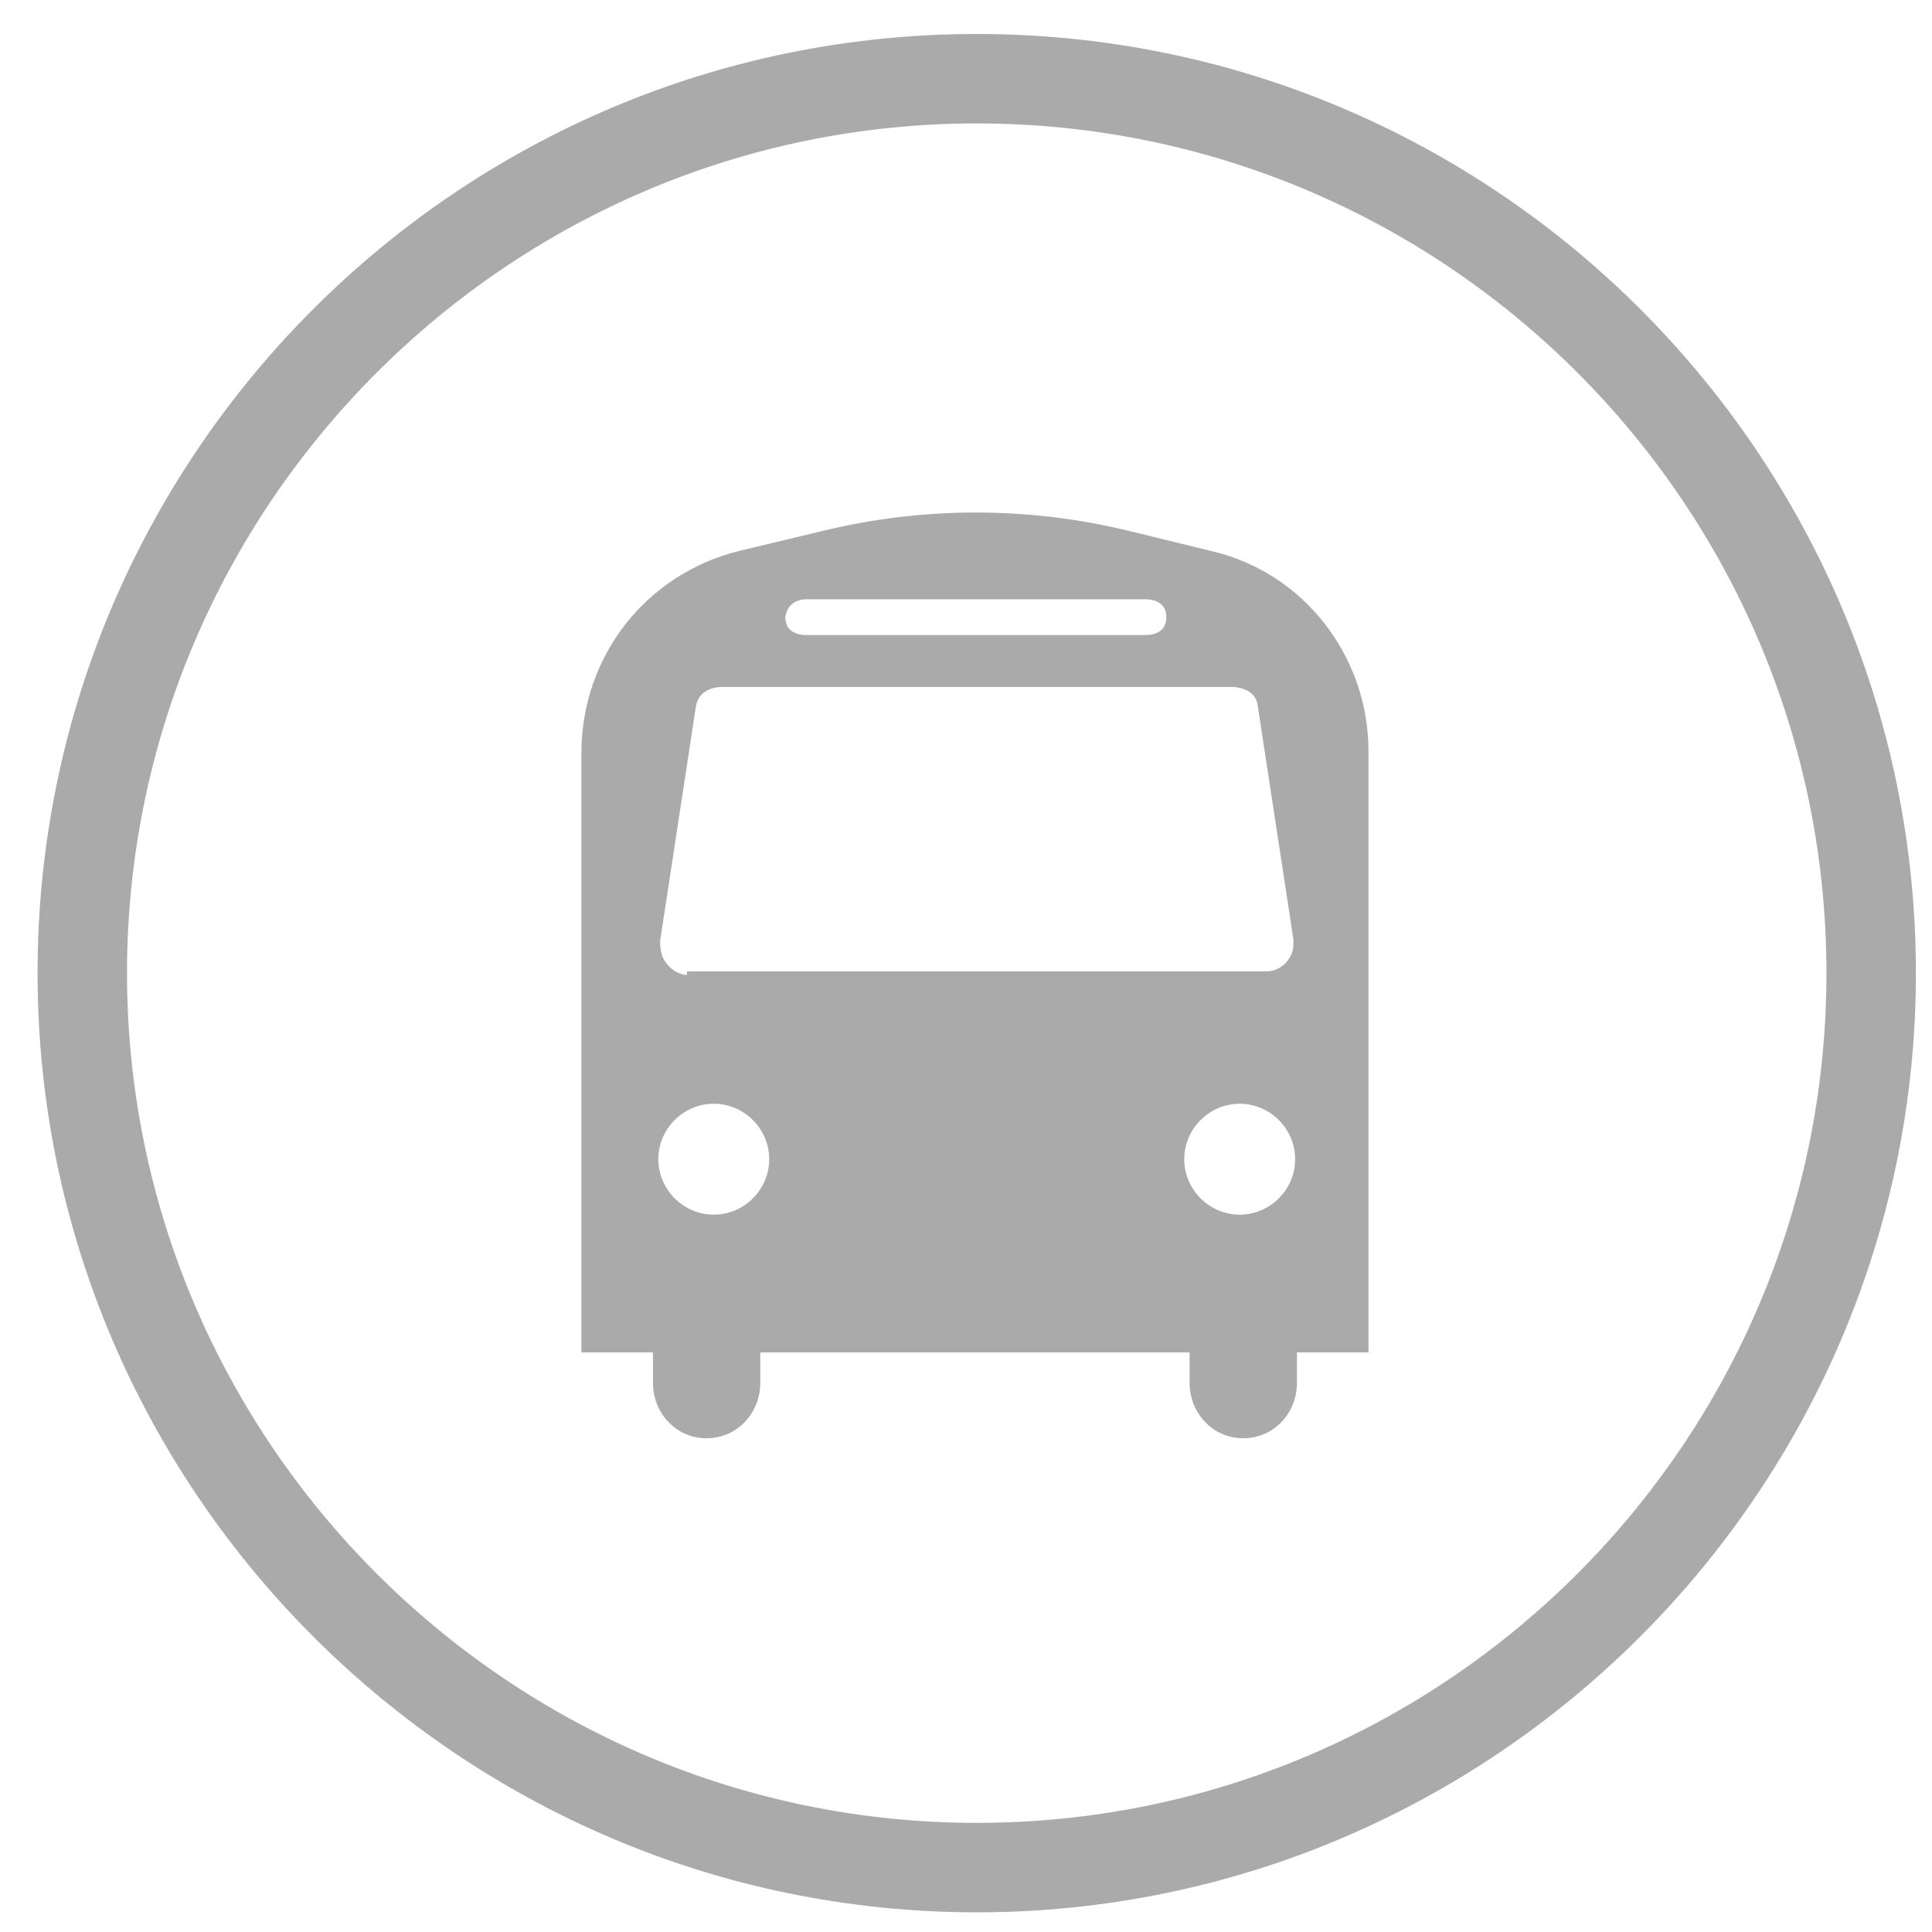
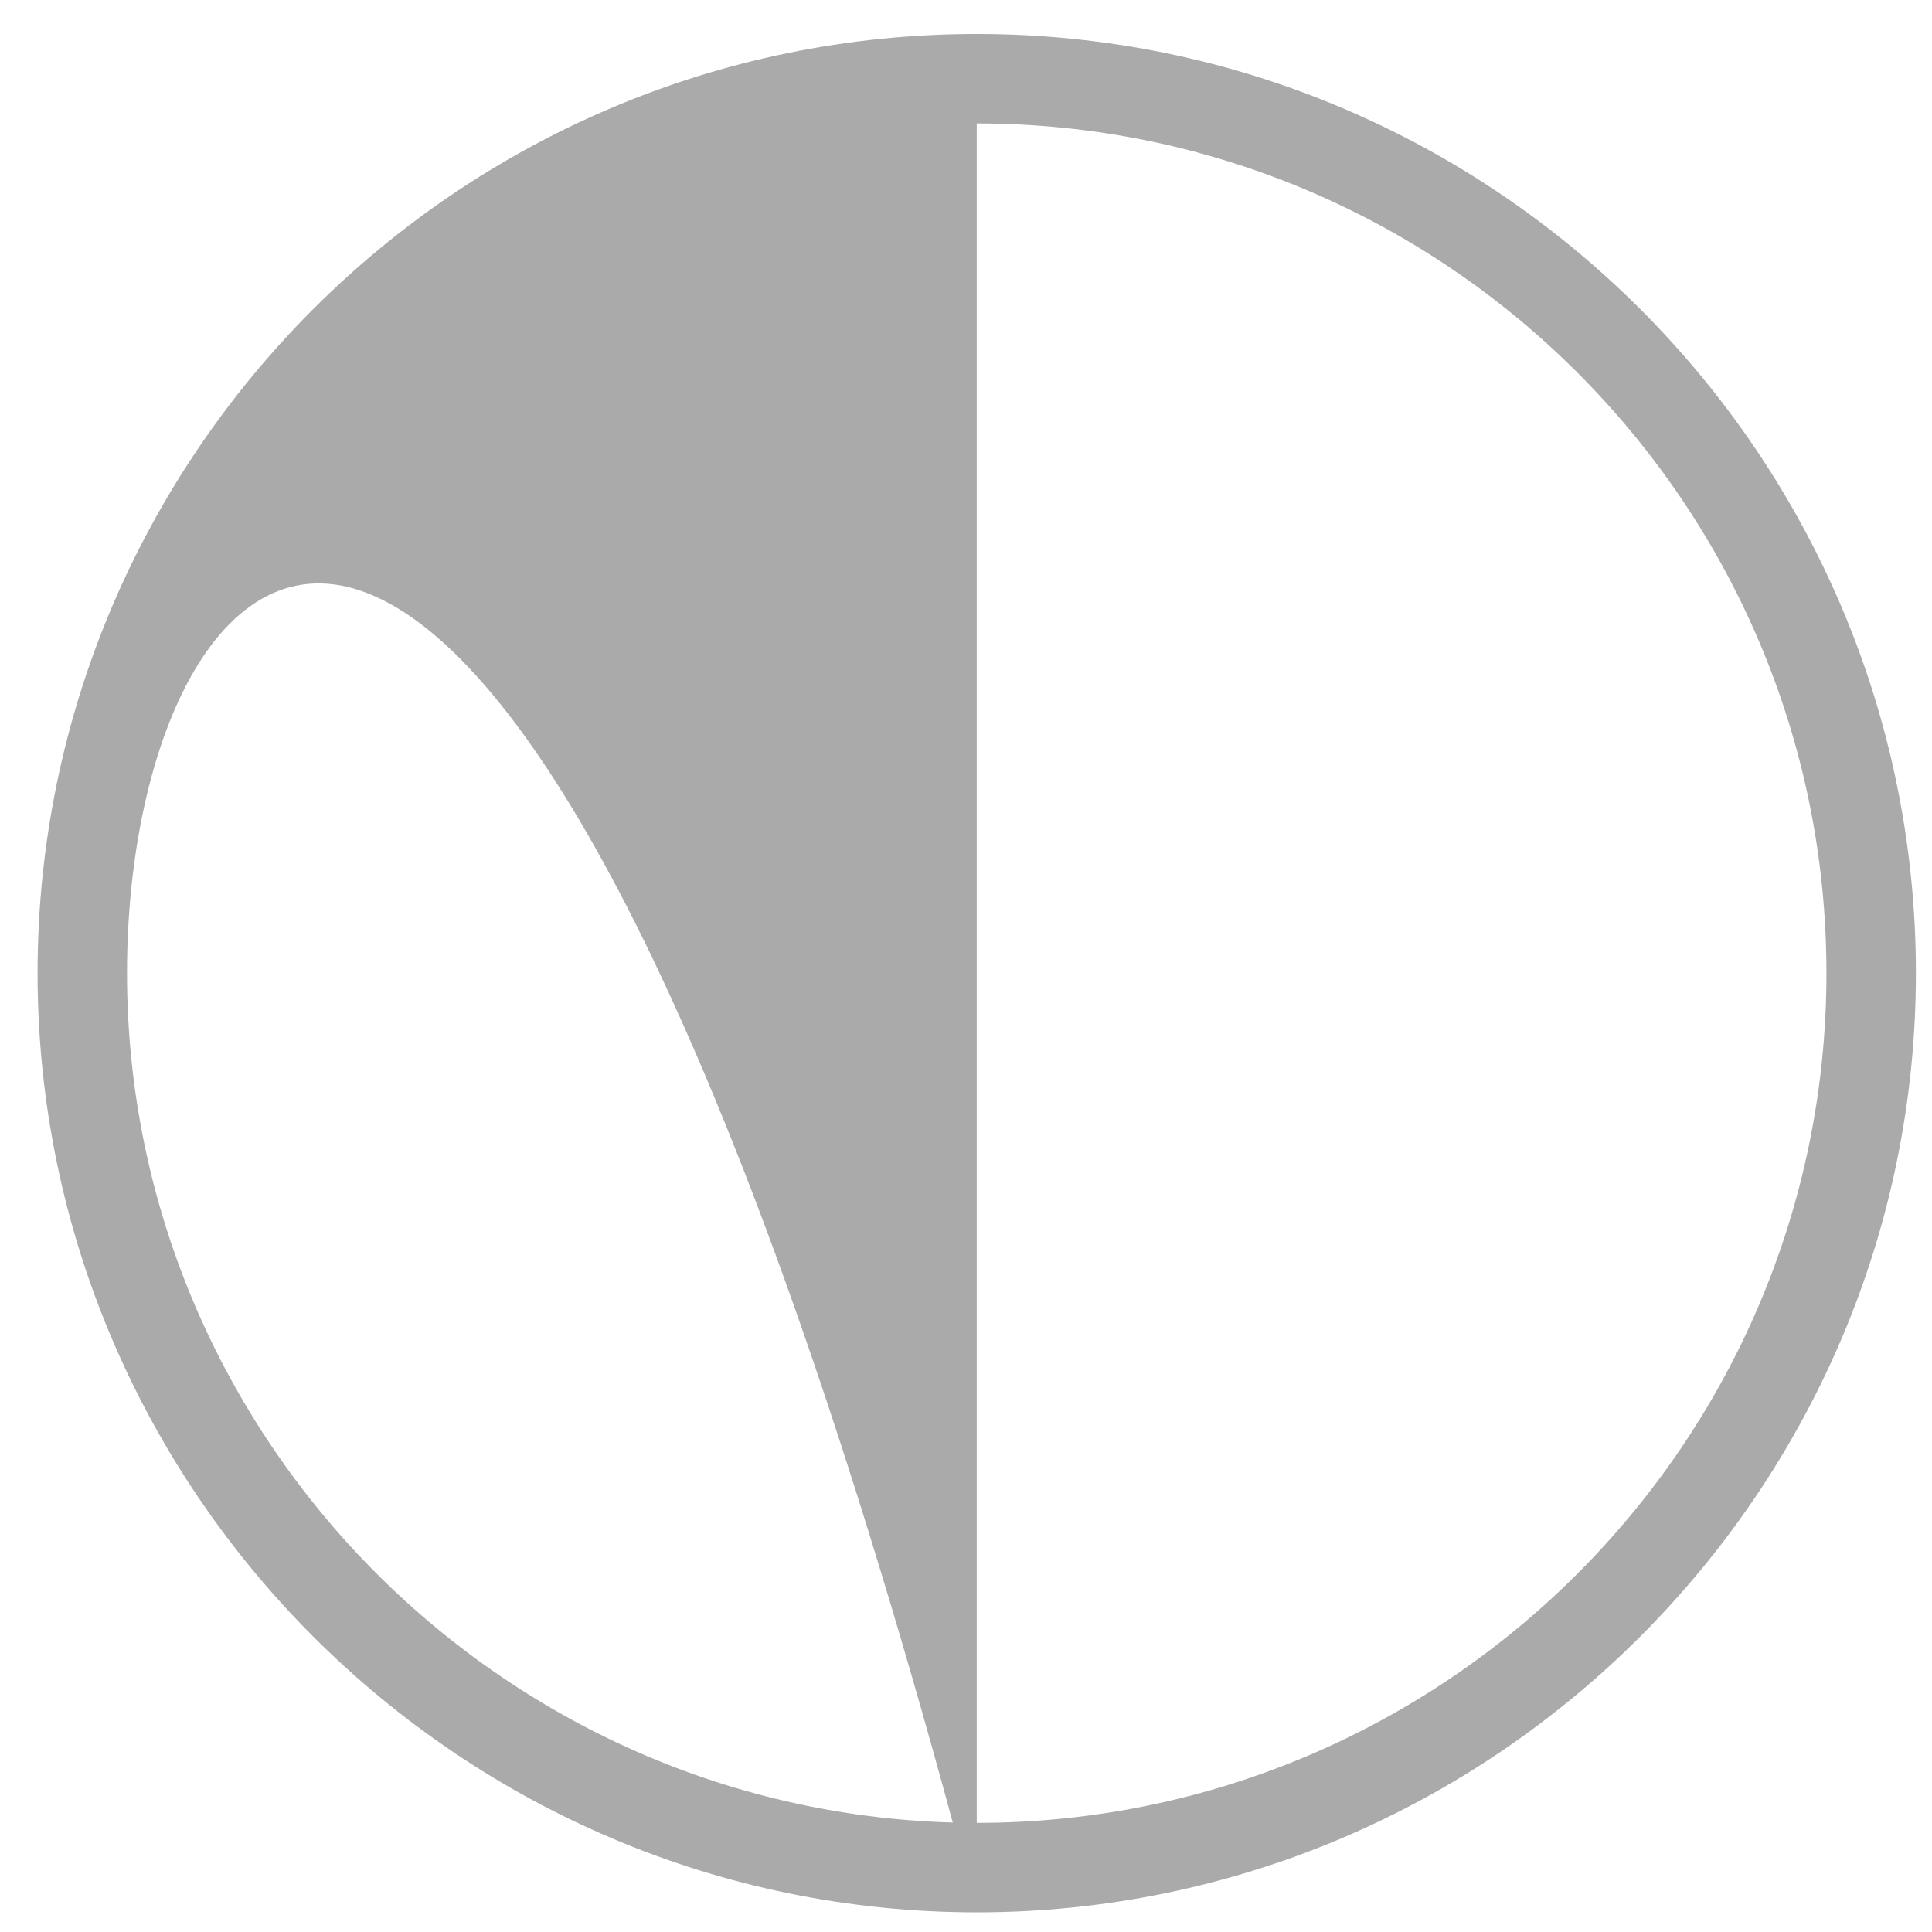
<svg xmlns="http://www.w3.org/2000/svg" version="1.1" id="Livello_1" x="0px" y="0px" viewBox="0 0 108 108" style="enable-background:new 0 0 108 108;" xml:space="preserve">
  <style type="text/css">
	.st0{fill:#AAAAAA;}
</style>
  <g>
-     <path class="st0" d="M67.7,30.8l-4.5-1.1c-5.7-1.4-11.6-1.4-17.3,0l-4.6,1.1c-5.2,1.3-8.8,5.9-8.8,11.3v11.4v22.1h4v1.7   c0,1.7,1.3,3.1,3,3.1s3-1.4,3-3.1v-1.7h24v1.7c0,1.7,1.3,3.1,3,3.1c1.7,0,3-1.4,3-3.1v-1.7h4V53.4V42C76.5,36.7,72.9,32,67.7,30.8z    M45.1,33.5H64c0.7,0,1.2,0.3,1.2,1c0,0.7-0.5,1-1.2,1H45.1c-0.7,0-1.2-0.3-1.2-1C44,33.8,44.5,33.5,45.1,33.5z M39.9,67.9   c-1.7,0-3.1-1.4-3.1-3.1c0-1.7,1.4-3.1,3.1-3.1c1.7,0,3.1,1.4,3.1,3.1C43,66.5,41.6,67.9,39.9,67.9z M38.4,54.5   c-0.4,0-0.9-0.3-1.1-0.6c-0.3-0.3-0.4-0.8-0.4-1.3l2-13.1c0.1-0.7,0.7-1.1,1.5-1.1h28.4c0.7,0,1.4,0.3,1.5,1l2,13.1   c0,0.1,0,0.2,0,0.3c0,0.8-0.7,1.5-1.5,1.5H38.4z M69.3,67.9c-1.7,0-3.1-1.4-3.1-3.1c0-1.7,1.4-3.1,3.1-3.1s3.1,1.4,3.1,3.1   C72.4,66.5,71,67.9,69.3,67.9z" />
-     <path class="st0" d="M54.6,106.9c-28.9,0-52.5-23.6-52.5-52.5S25.6,1.9,54.6,1.9s52.5,23.6,52.5,52.5S83.5,106.9,54.6,106.9z    M54.6,6.9C28.4,6.9,7.1,28.3,7.1,54.4s21.3,47.5,47.5,47.5s47.5-21.3,47.5-47.5S80.8,6.9,54.6,6.9z" />
+     <path class="st0" d="M54.6,106.9c-28.9,0-52.5-23.6-52.5-52.5S25.6,1.9,54.6,1.9s52.5,23.6,52.5,52.5S83.5,106.9,54.6,106.9z    C28.4,6.9,7.1,28.3,7.1,54.4s21.3,47.5,47.5,47.5s47.5-21.3,47.5-47.5S80.8,6.9,54.6,6.9z" />
  </g>
</svg>